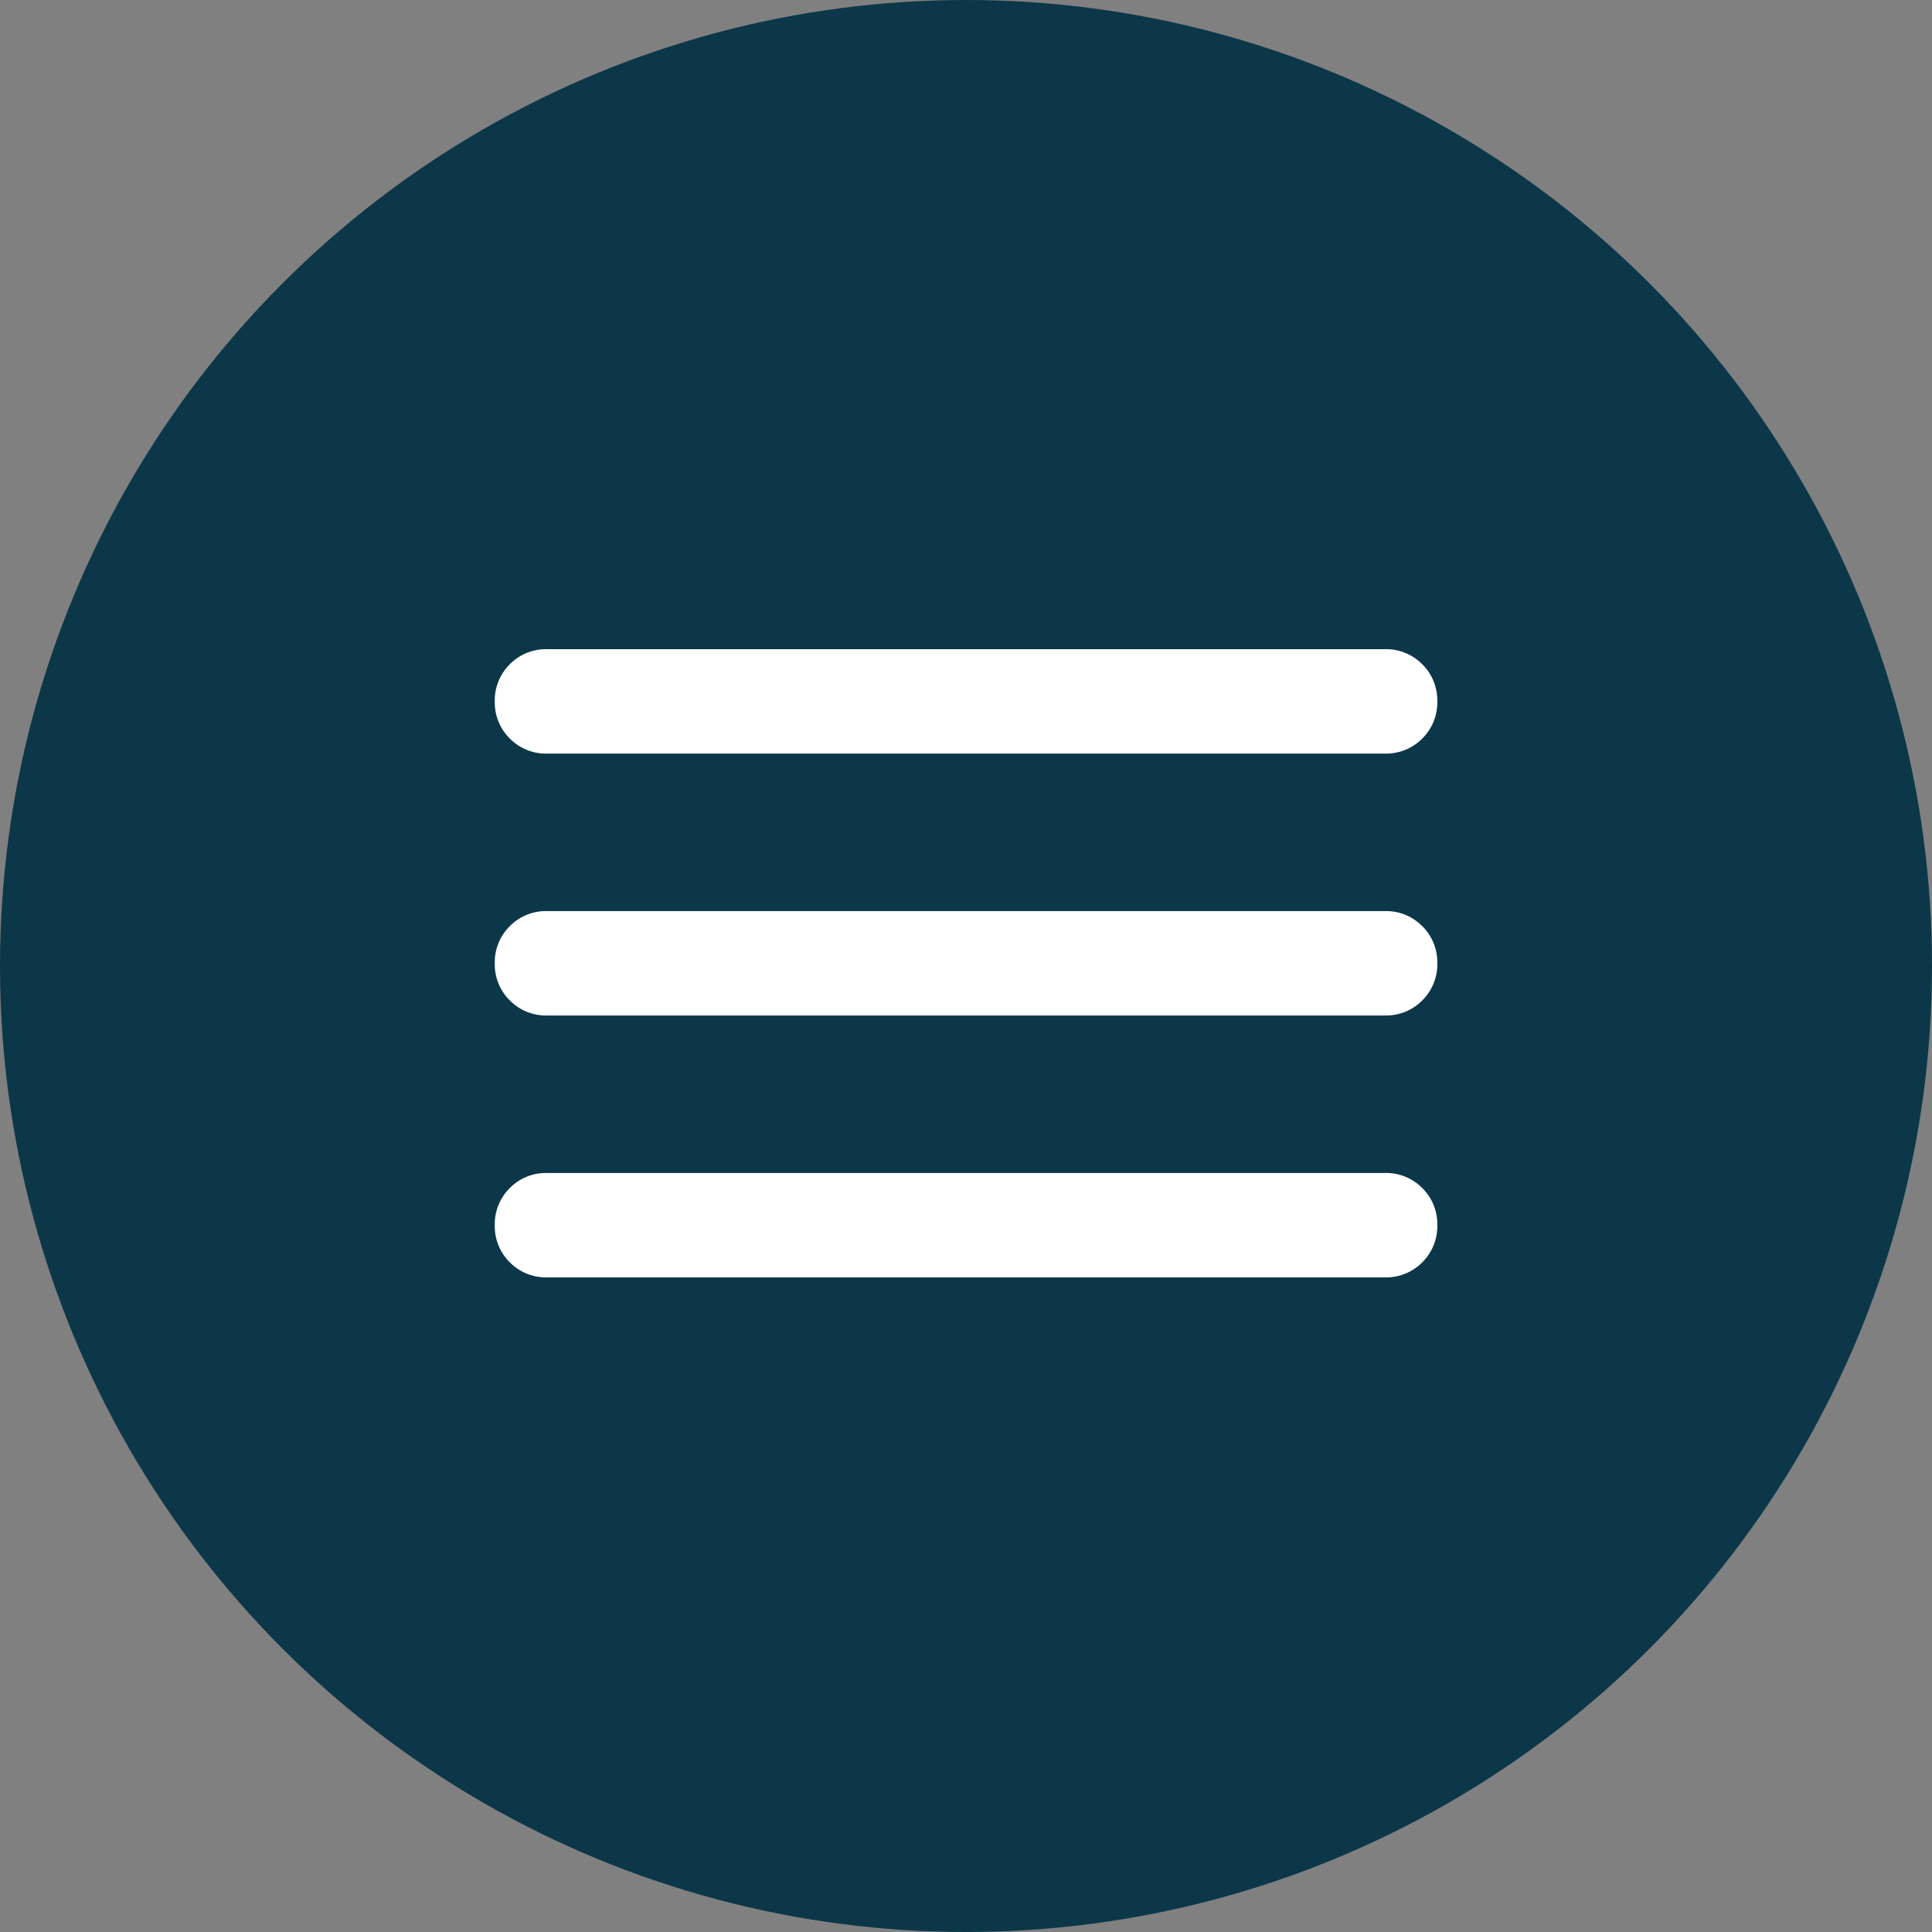
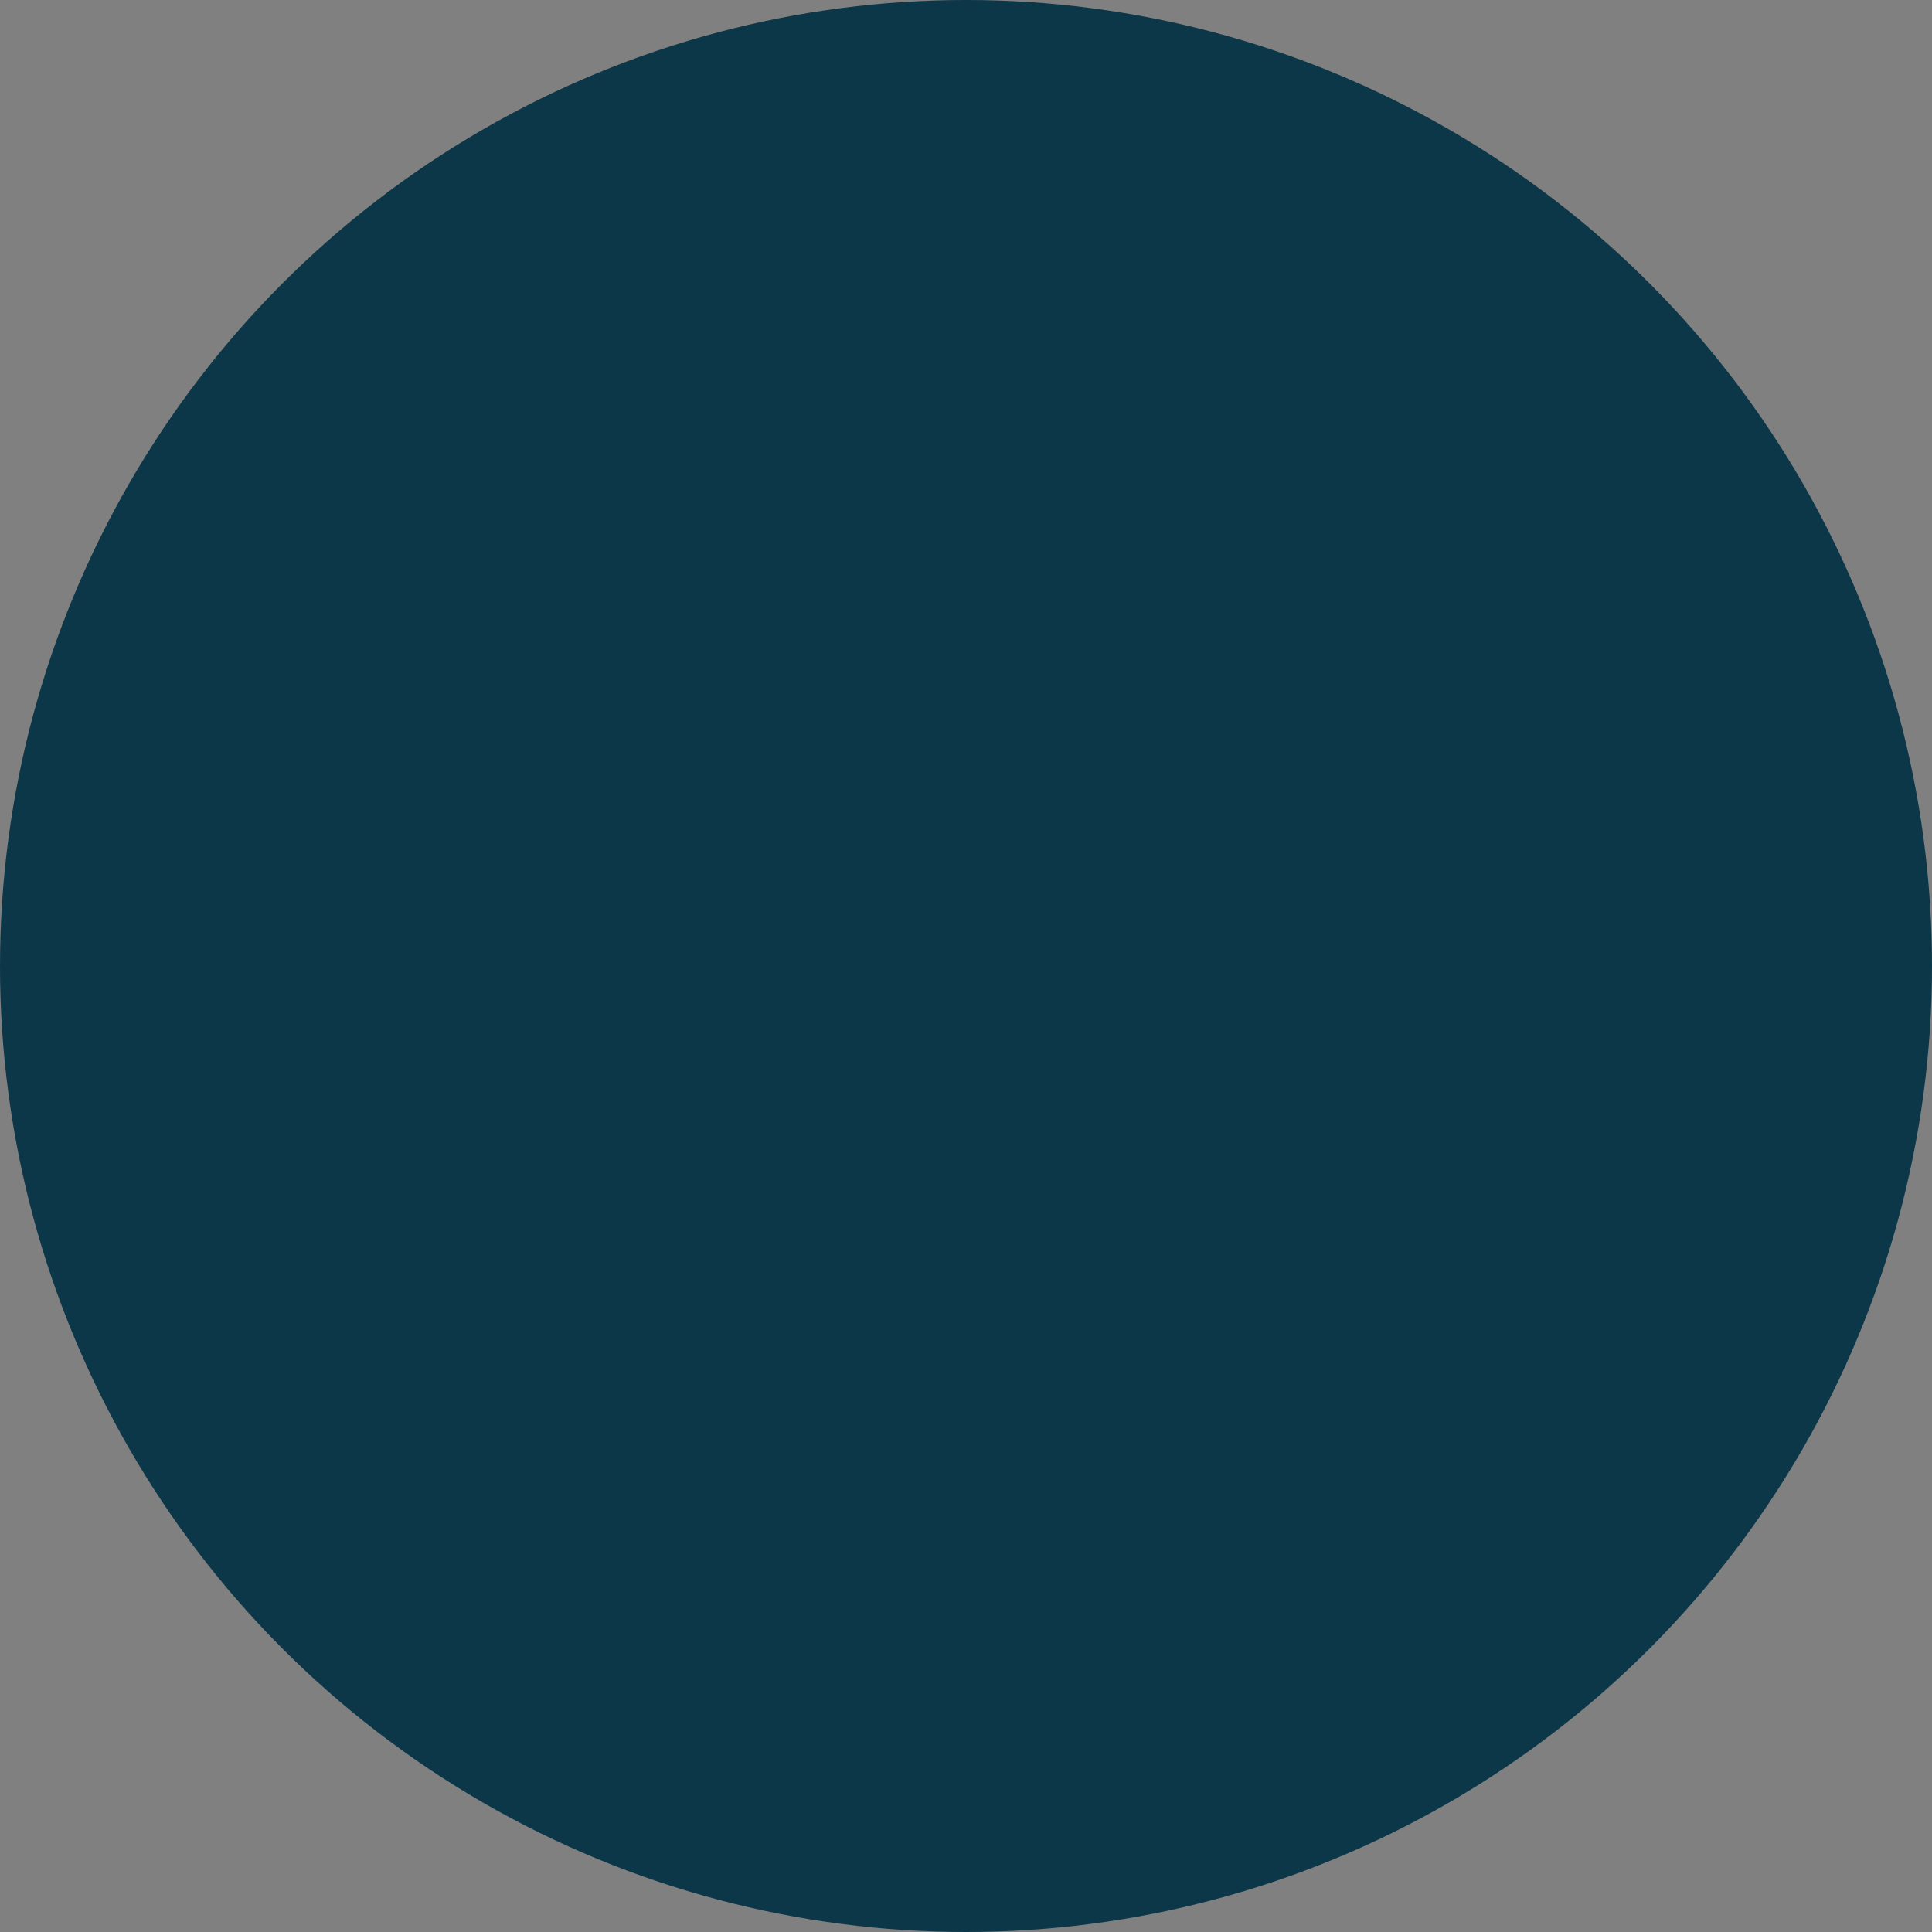
<svg xmlns="http://www.w3.org/2000/svg" width="52" height="52" viewBox="0 0 52 52">
  <rect x="0" y="0" width="52" height="52" fill="#808080" stroke="none" />
  <g id="Groupe_3872" data-name="Groupe 3872" transform="translate(-1736 -43)">
    <circle id="Ellipse_51" data-name="Ellipse 51" cx="26" cy="26" r="26" transform="translate(1736 43)" fill="#0c3749" />
-     <path id="menu_24dp_E8EAED_FILL1_wght400_GRAD0_opsz24" d="M121.41-703.082a1.364,1.364,0,0,1-1-.405,1.364,1.364,0,0,1-.405-1,1.364,1.364,0,0,1,.405-1,1.364,1.364,0,0,1,1-.405h22.558a1.364,1.364,0,0,1,1,.405,1.364,1.364,0,0,1,.405,1,1.364,1.364,0,0,1-.405,1,1.364,1.364,0,0,1-1,.405Zm0-7.049a1.364,1.364,0,0,1-1-.405,1.364,1.364,0,0,1-.405-1,1.364,1.364,0,0,1,.405-1,1.364,1.364,0,0,1,1-.405h22.558a1.364,1.364,0,0,1,1,.405,1.364,1.364,0,0,1,.405,1,1.364,1.364,0,0,1-.405,1,1.364,1.364,0,0,1-1,.405Zm0-7.049a1.364,1.364,0,0,1-1-.405,1.364,1.364,0,0,1-.405-1,1.364,1.364,0,0,1,.405-1,1.364,1.364,0,0,1,1-.405h22.558a1.364,1.364,0,0,1,1,.405,1.364,1.364,0,0,1,.405,1,1.364,1.364,0,0,1-.405,1,1.364,1.364,0,0,1-1,.405Z" transform="translate(1629.312 780.463)" fill="#fff" />
  </g>
</svg>